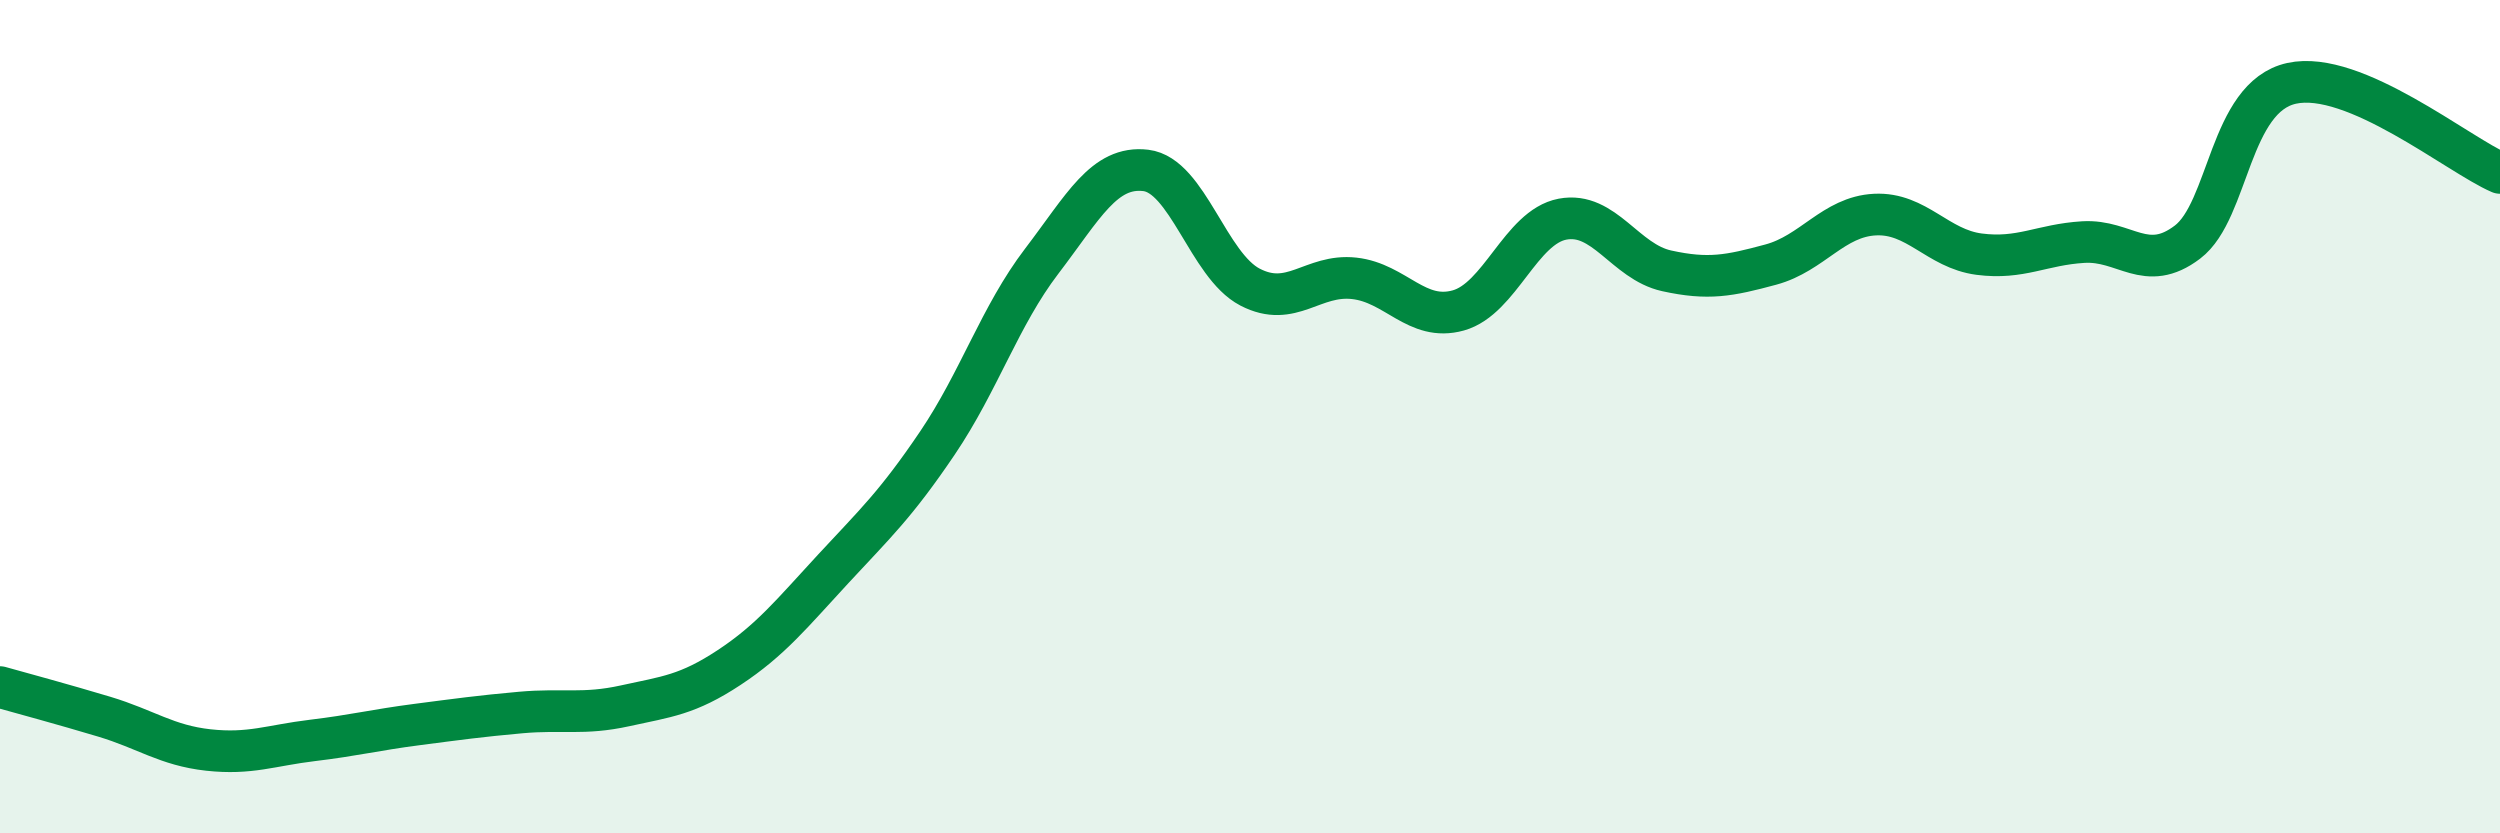
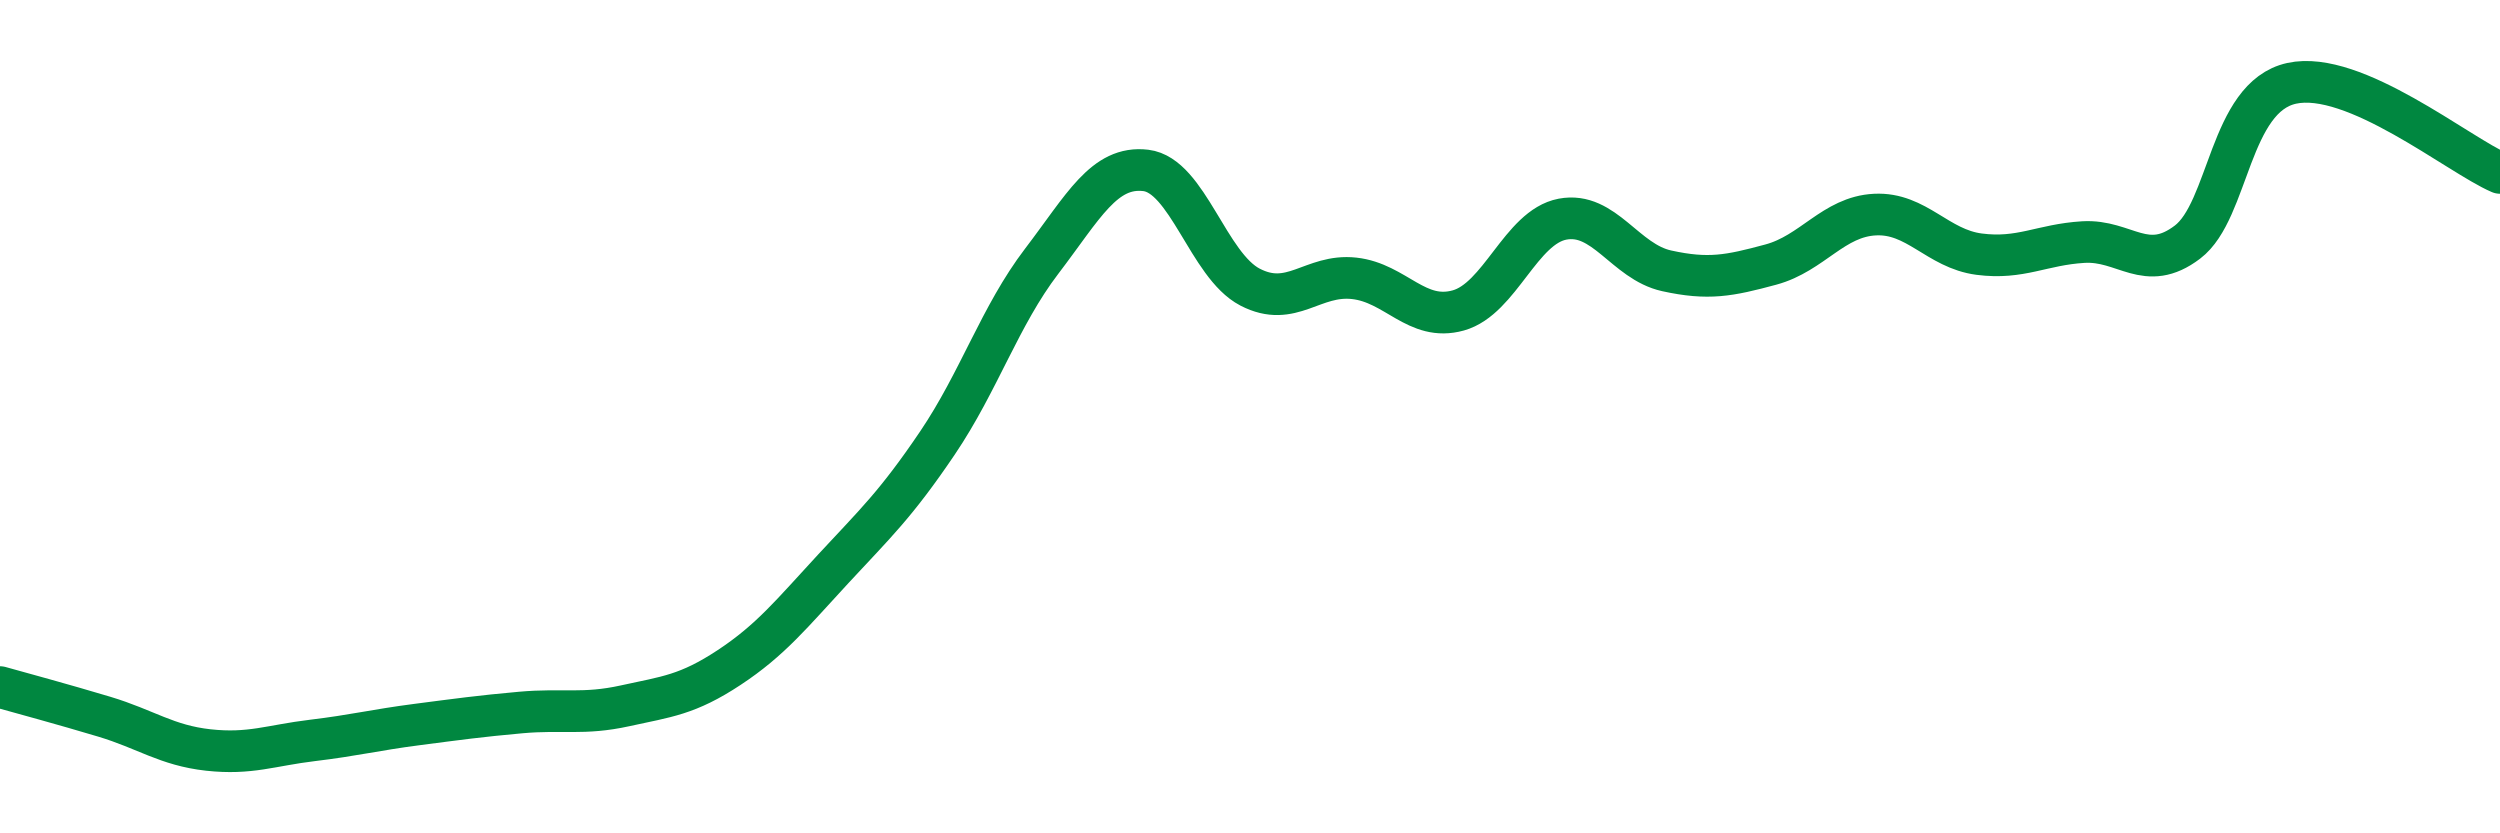
<svg xmlns="http://www.w3.org/2000/svg" width="60" height="20" viewBox="0 0 60 20">
-   <path d="M 0,16.49 C 0.5,16.63 1.5,16.9 2.5,17.2 C 3.5,17.5 4,17.89 5,18 C 6,18.11 6.5,17.89 7.5,17.77 C 8.5,17.65 9,17.52 10,17.39 C 11,17.26 11.5,17.19 12.5,17.1 C 13.5,17.01 14,17.16 15,16.94 C 16,16.72 16.5,16.68 17.5,16.02 C 18.5,15.36 19,14.73 20,13.65 C 21,12.57 21.5,12.11 22.5,10.63 C 23.5,9.15 24,7.58 25,6.27 C 26,4.96 26.5,3.97 27.5,4.09 C 28.5,4.21 29,6.37 30,6.89 C 31,7.41 31.5,6.57 32.5,6.68 C 33.5,6.79 34,7.73 35,7.45 C 36,7.17 36.5,5.45 37.5,5.26 C 38.5,5.07 39,6.28 40,6.5 C 41,6.72 41.5,6.62 42.5,6.35 C 43.5,6.08 44,5.2 45,5.15 C 46,5.1 46.5,5.97 47.5,6.1 C 48.5,6.23 49,5.87 50,5.81 C 51,5.75 51.5,6.57 52.5,5.81 C 53.5,5.05 53.5,2.33 55,2 C 56.5,1.67 59,3.72 60,4.15L60 20L0 20Z" fill="#008740" opacity="0.1" stroke-linecap="round" stroke-linejoin="round" />
  <path d="M 0,16.49 C 0.5,16.63 1.5,16.9 2.5,17.2 C 3.5,17.5 4,17.89 5,18 C 6,18.11 6.5,17.89 7.5,17.77 C 8.5,17.65 9,17.52 10,17.39 C 11,17.26 11.5,17.19 12.5,17.1 C 13.5,17.01 14,17.16 15,16.94 C 16,16.72 16.5,16.68 17.5,16.02 C 18.5,15.36 19,14.73 20,13.65 C 21,12.57 21.5,12.11 22.5,10.63 C 23.5,9.15 24,7.58 25,6.27 C 26,4.96 26.5,3.97 27.5,4.09 C 28.5,4.21 29,6.37 30,6.89 C 31,7.41 31.5,6.57 32.5,6.68 C 33.5,6.79 34,7.73 35,7.45 C 36,7.17 36.5,5.45 37.5,5.26 C 38.5,5.07 39,6.28 40,6.5 C 41,6.72 41.5,6.62 42.5,6.35 C 43.5,6.08 44,5.2 45,5.15 C 46,5.1 46.5,5.97 47.5,6.1 C 48.5,6.23 49,5.87 50,5.81 C 51,5.75 51.5,6.57 52.5,5.81 C 53.5,5.05 53.5,2.33 55,2 C 56.5,1.67 59,3.72 60,4.15" stroke="#008740" stroke-width="1" fill="none" stroke-linecap="round" stroke-linejoin="round" />
</svg>